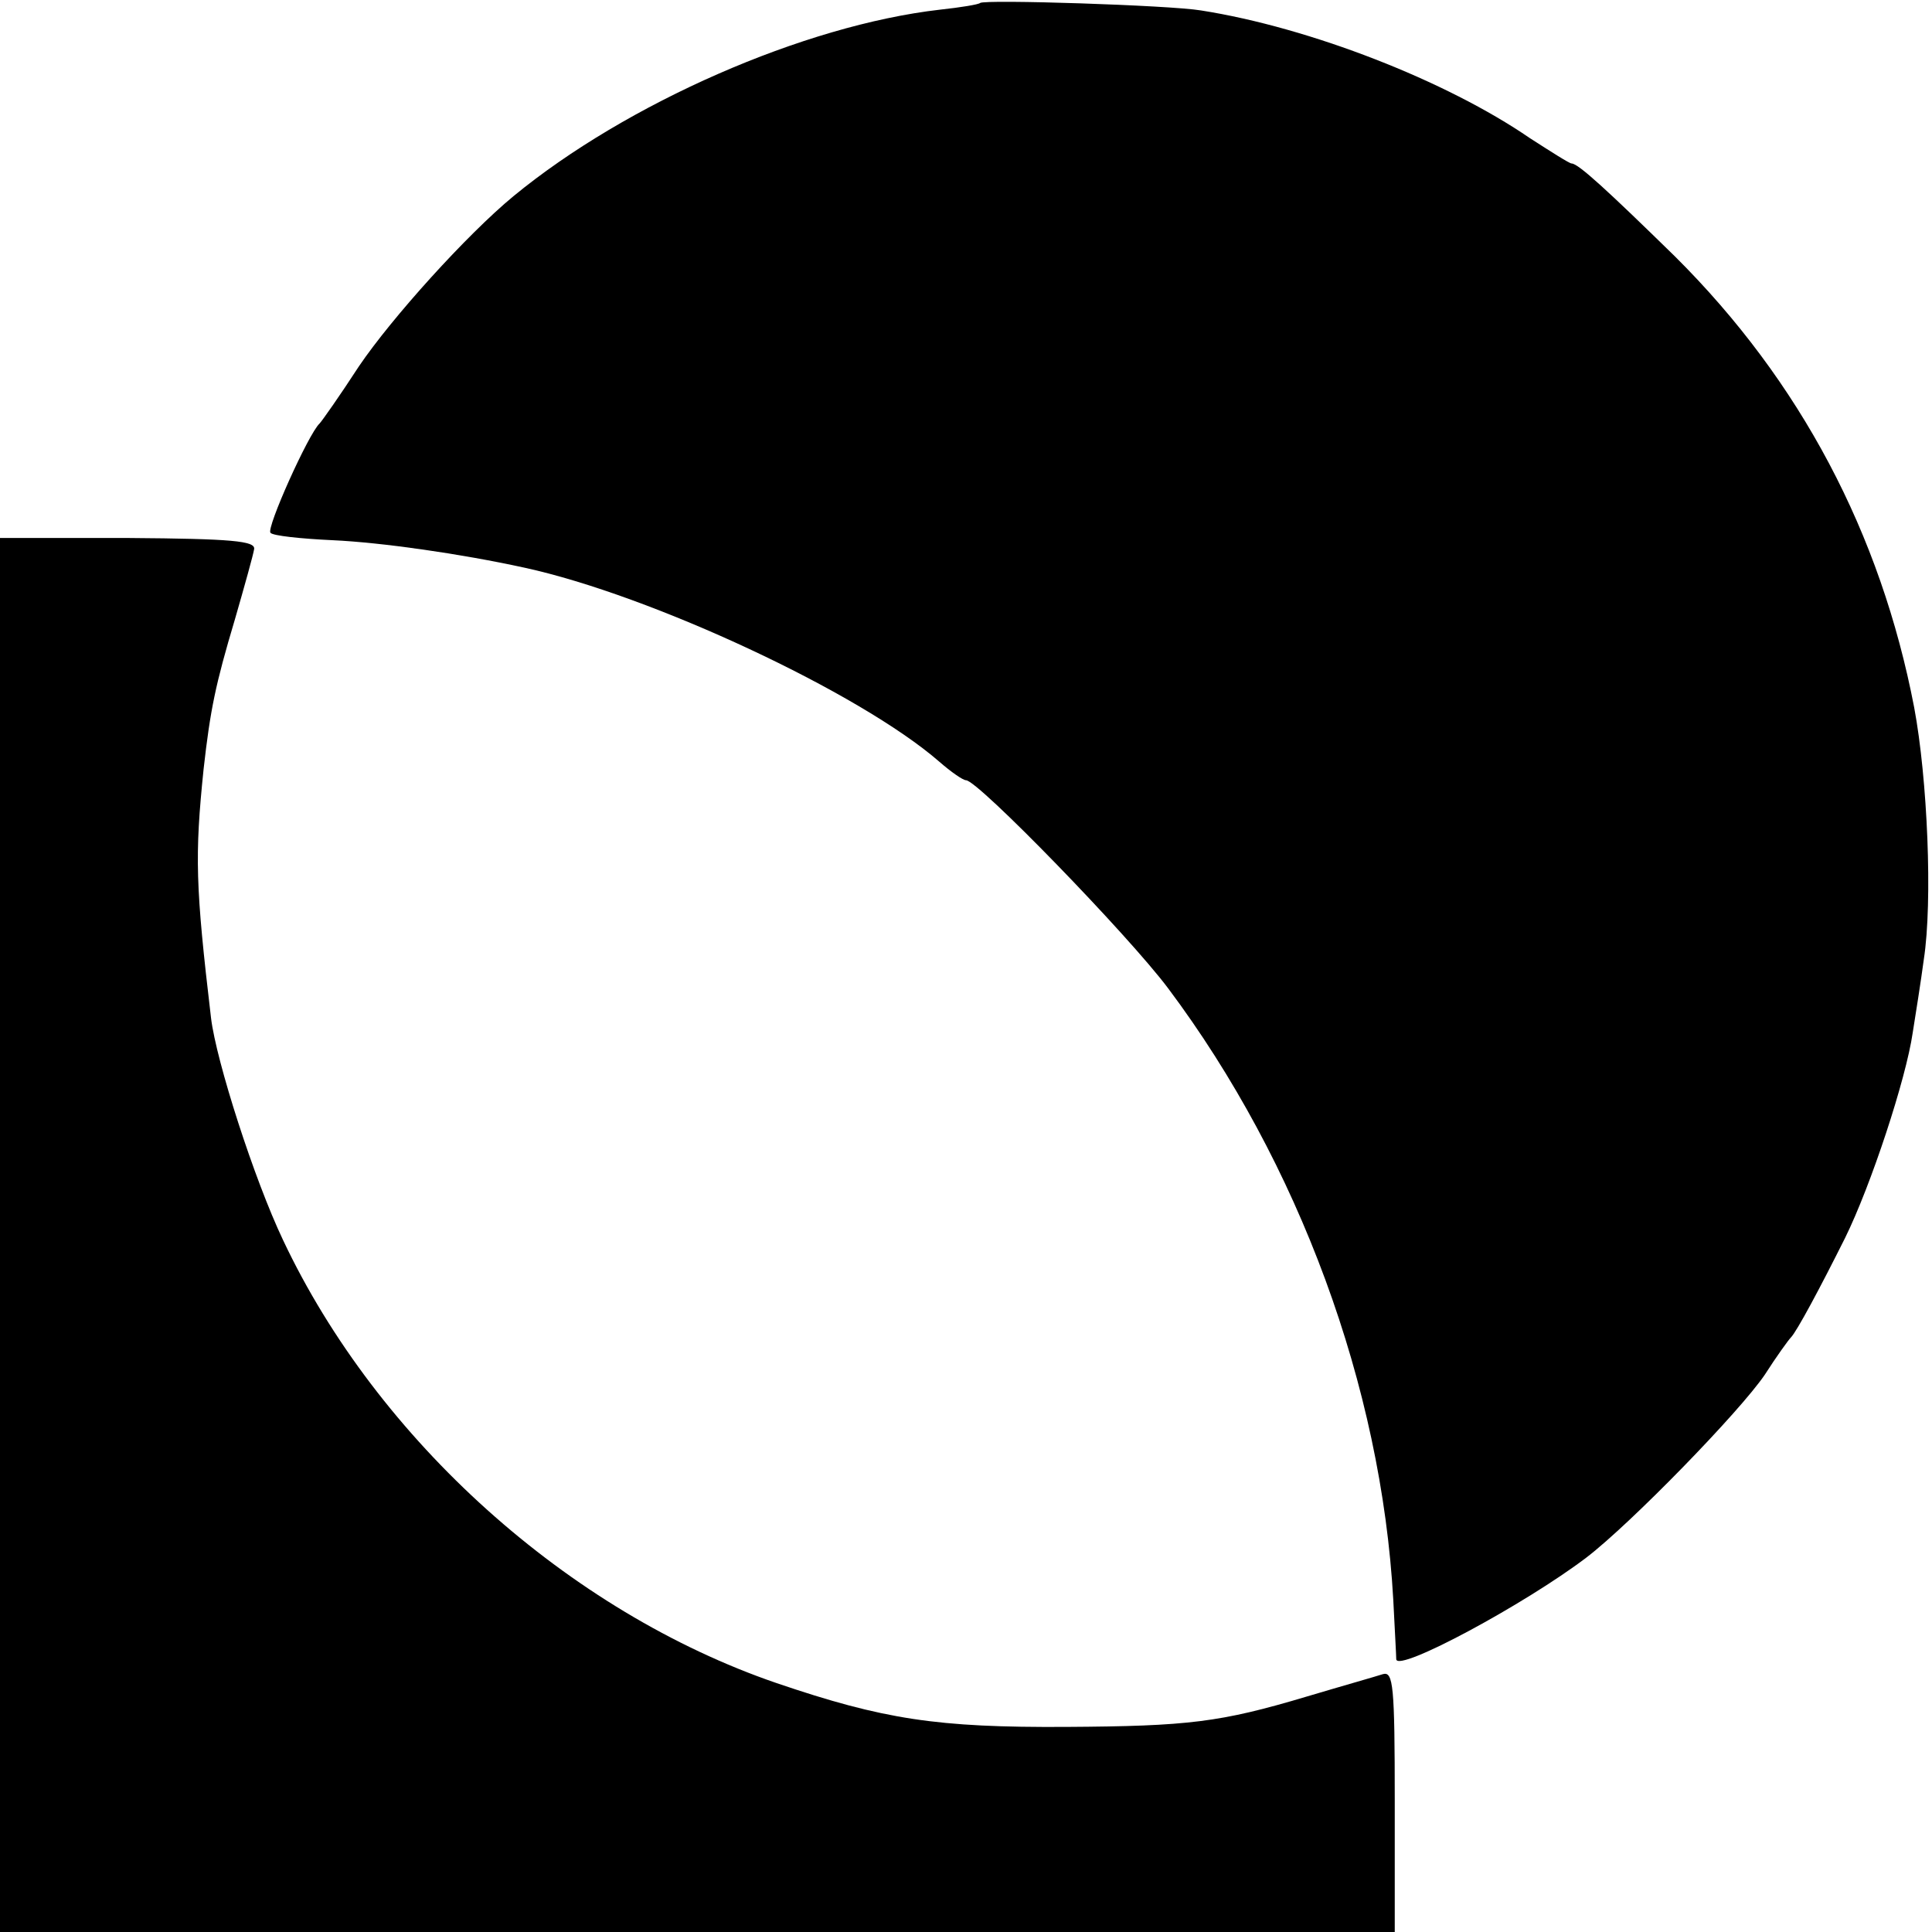
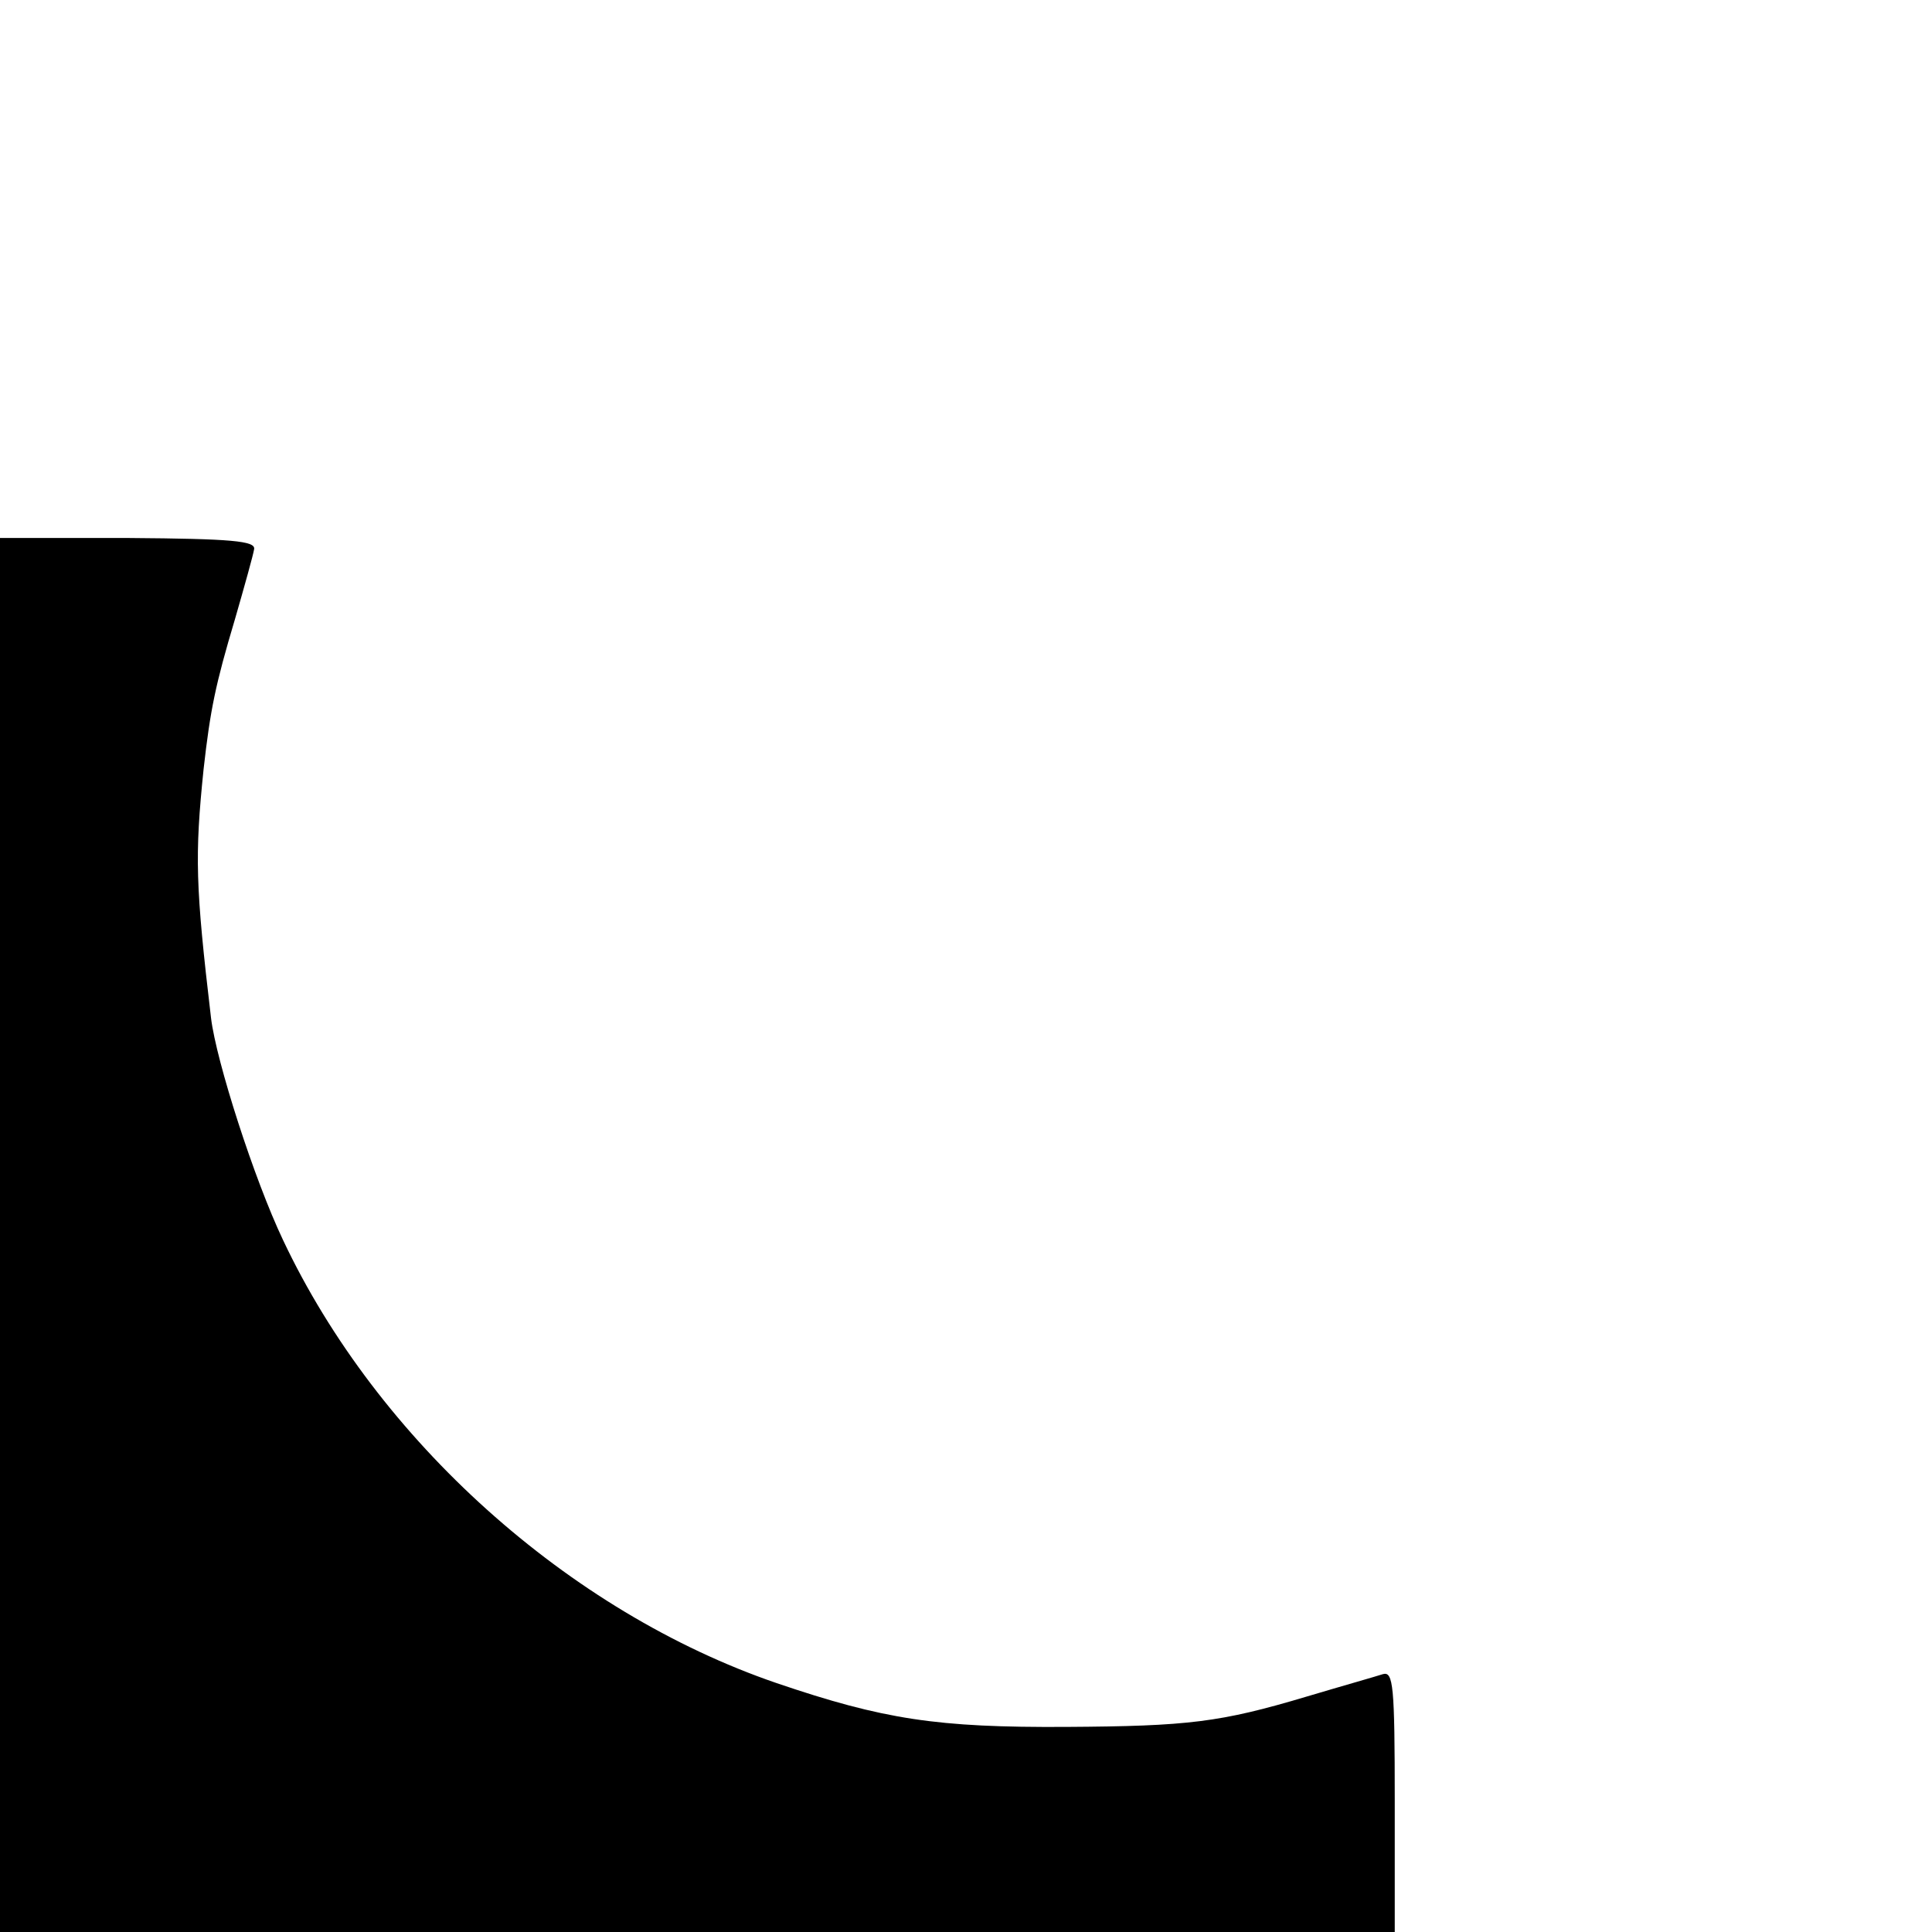
<svg xmlns="http://www.w3.org/2000/svg" version="1.0" width="260pt" height="260pt" viewBox="0 0 260 260" preserveAspectRatio="xMidYMid meet">
  <g transform="translate(0,260) scale(0.1,-0.1)" fill="#000000" stroke="none">
-     <path d="M1319 2596 c-2 -2 -26 -6 -54 -9 -183 -21 -422 -126 -574 -251 -63 -52 -164 -164 -208 -229 -26 -40 -50 -74 -53 -77 -15 -14 -72 -141 -66 -147 3 -4 41 -8 84 -10 65 -3 171 -18 258 -37 170 -37 451 -168 558 -261 16 -14 32 -25 36 -25 16 0 218 -208 272 -280 176 -235 287 -536 303 -823 2 -40 4 -75 4 -80 2 -18 173 74 256 137 60 46 206 196 240 246 16 25 32 47 35 50 8 8 40 68 73 134 35 71 82 214 91 276 4 25 11 69 15 99 12 78 5 243 -13 339 -45 234 -153 439 -322 607 -90 88 -130 125 -139 125 -3 0 -28 16 -56 34 -112 77 -296 149 -443 172 -42 7 -291 15 -297 10z" />
    <path d="M0 938 l0 -938 938 0 939 0 0 176 c0 156 -2 175 -16 171 -9 -3 -55 -16 -102 -30 -117 -35 -160 -40 -324 -41 -174 -1 -246 10 -390 59 -280 96 -537 327 -664 596 -39 82 -90 241 -97 299 -21 178 -22 218 -10 335 9 80 16 114 42 201 13 45 25 88 26 95 2 11 -30 14 -169 15 l-173 0 0 -938z" />
  </g>
</svg>